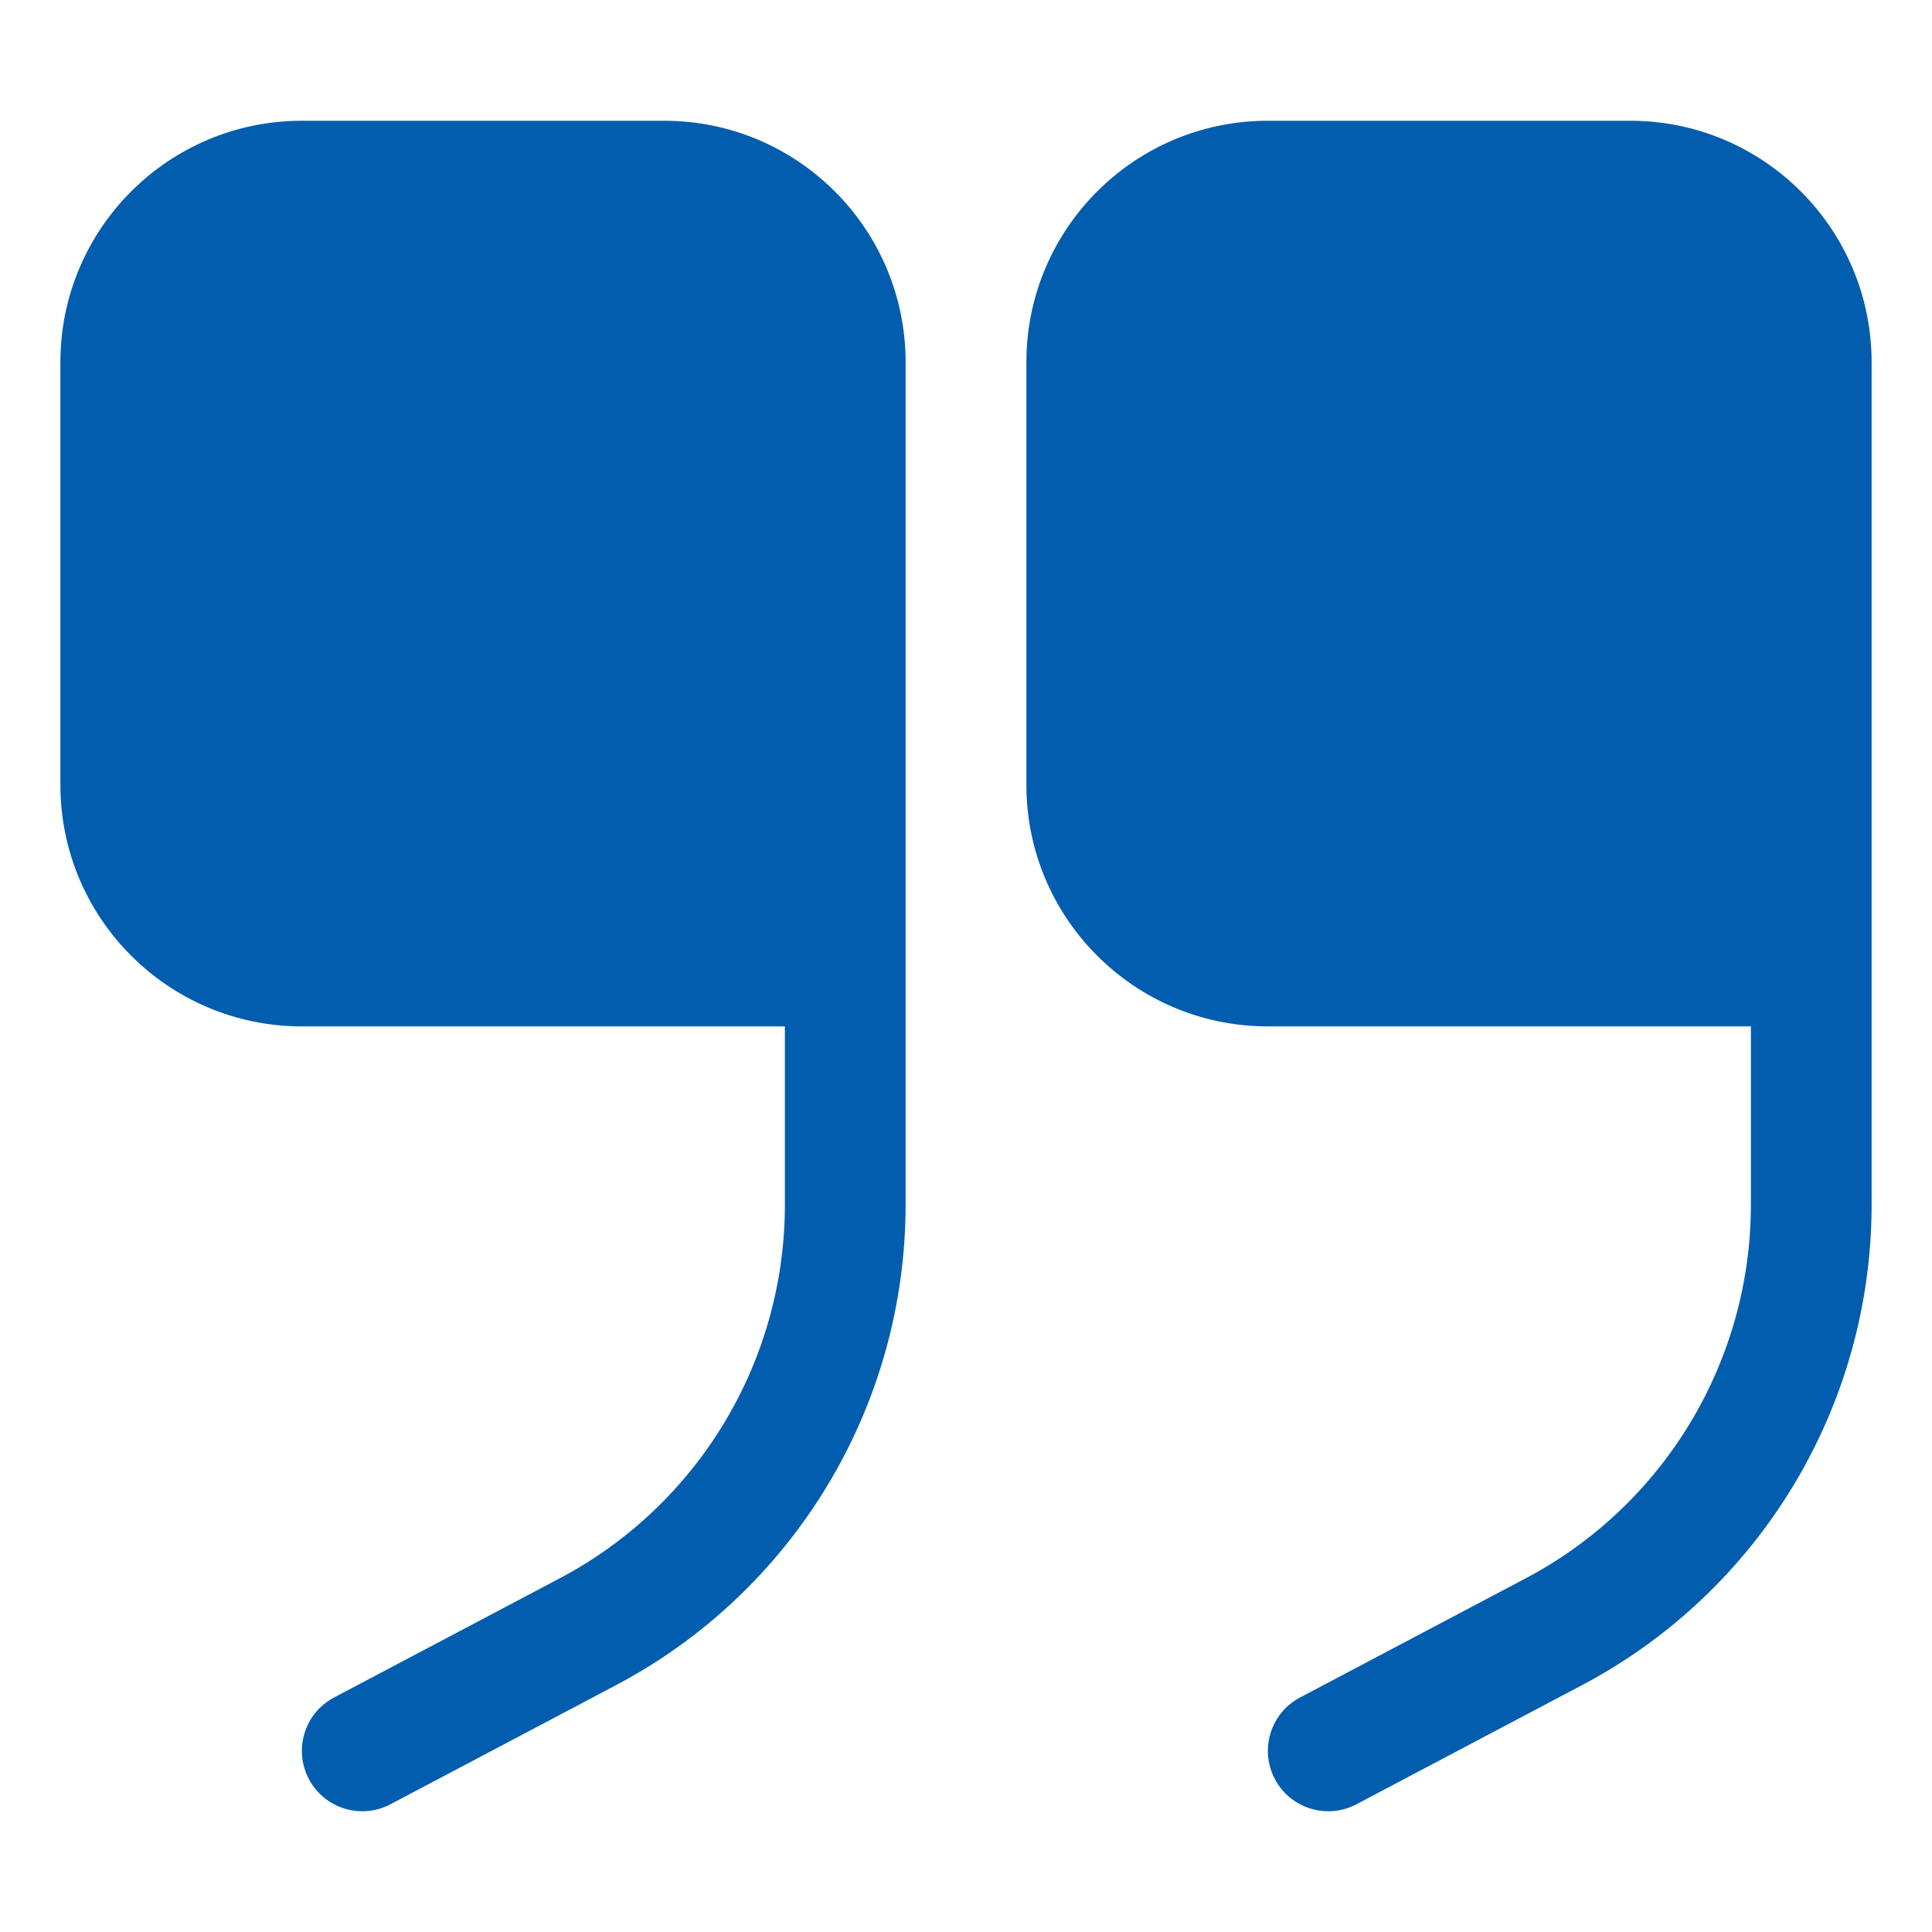
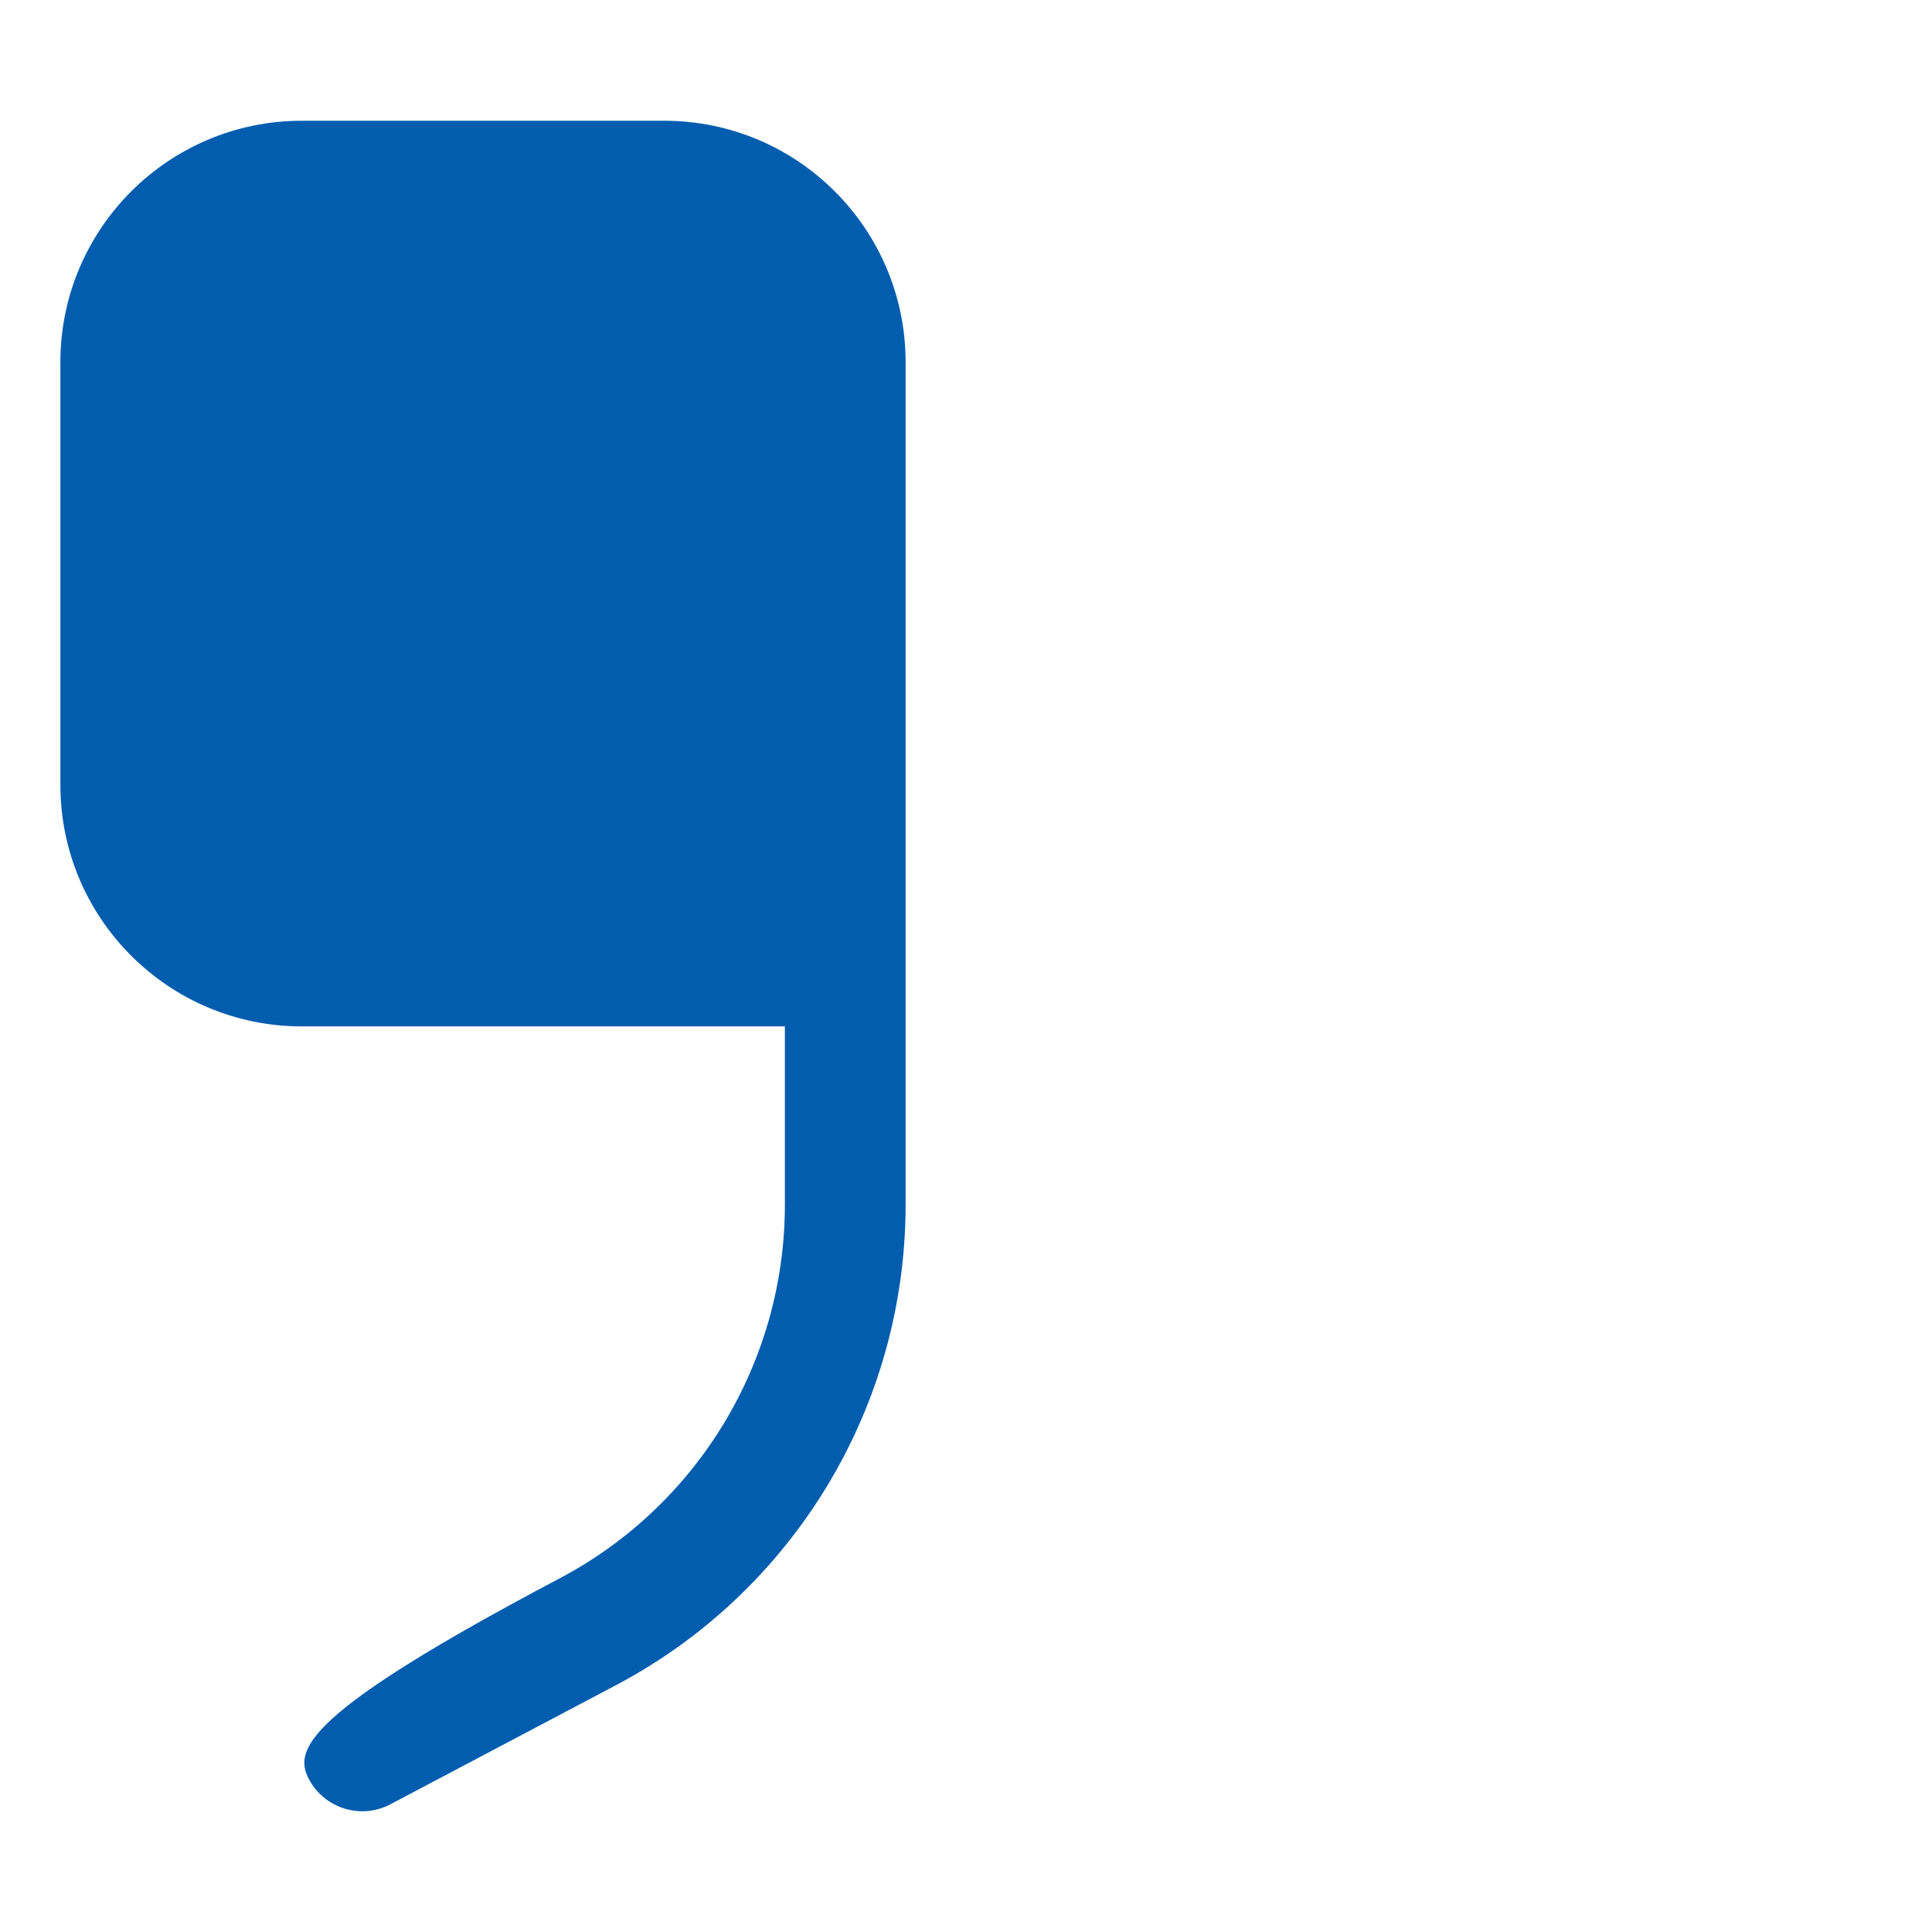
<svg xmlns="http://www.w3.org/2000/svg" width="70" height="70" viewBox="0 0 70 70" fill="none">
-   <path d="M10.938 4.375C6.105 4.375 2.188 8.293 2.188 13.125V28.438C2.188 33.27 6.105 37.188 10.938 37.188H28.438V43.647C28.438 49.325 25.296 54.537 20.275 57.188L12.104 61.503C11.035 62.067 10.627 63.391 11.191 64.459C11.755 65.527 13.078 65.936 14.146 65.372L22.318 61.057C28.773 57.648 32.812 50.947 32.812 43.647V13.125C32.812 8.293 28.895 4.375 24.062 4.375H10.938Z" fill="#025DAE" />
-   <path d="M45.938 4.375C41.105 4.375 37.188 8.293 37.188 13.125V28.438C37.188 33.27 41.105 37.188 45.938 37.188H63.438V43.647C63.438 49.325 60.296 54.537 55.275 57.188L47.103 61.503C46.035 62.067 45.627 63.391 46.191 64.459C46.755 65.527 48.078 65.936 49.147 65.372L57.318 61.057C63.773 57.648 67.812 50.947 67.812 43.647V13.125C67.812 8.293 63.895 4.375 59.062 4.375H45.938Z" fill="#025DAE" />
+   <path d="M10.938 4.375C6.105 4.375 2.188 8.293 2.188 13.125V28.438C2.188 33.27 6.105 37.188 10.938 37.188H28.438V43.647C28.438 49.325 25.296 54.537 20.275 57.188C11.035 62.067 10.627 63.391 11.191 64.459C11.755 65.527 13.078 65.936 14.146 65.372L22.318 61.057C28.773 57.648 32.812 50.947 32.812 43.647V13.125C32.812 8.293 28.895 4.375 24.062 4.375H10.938Z" fill="#025DAE" />
</svg>